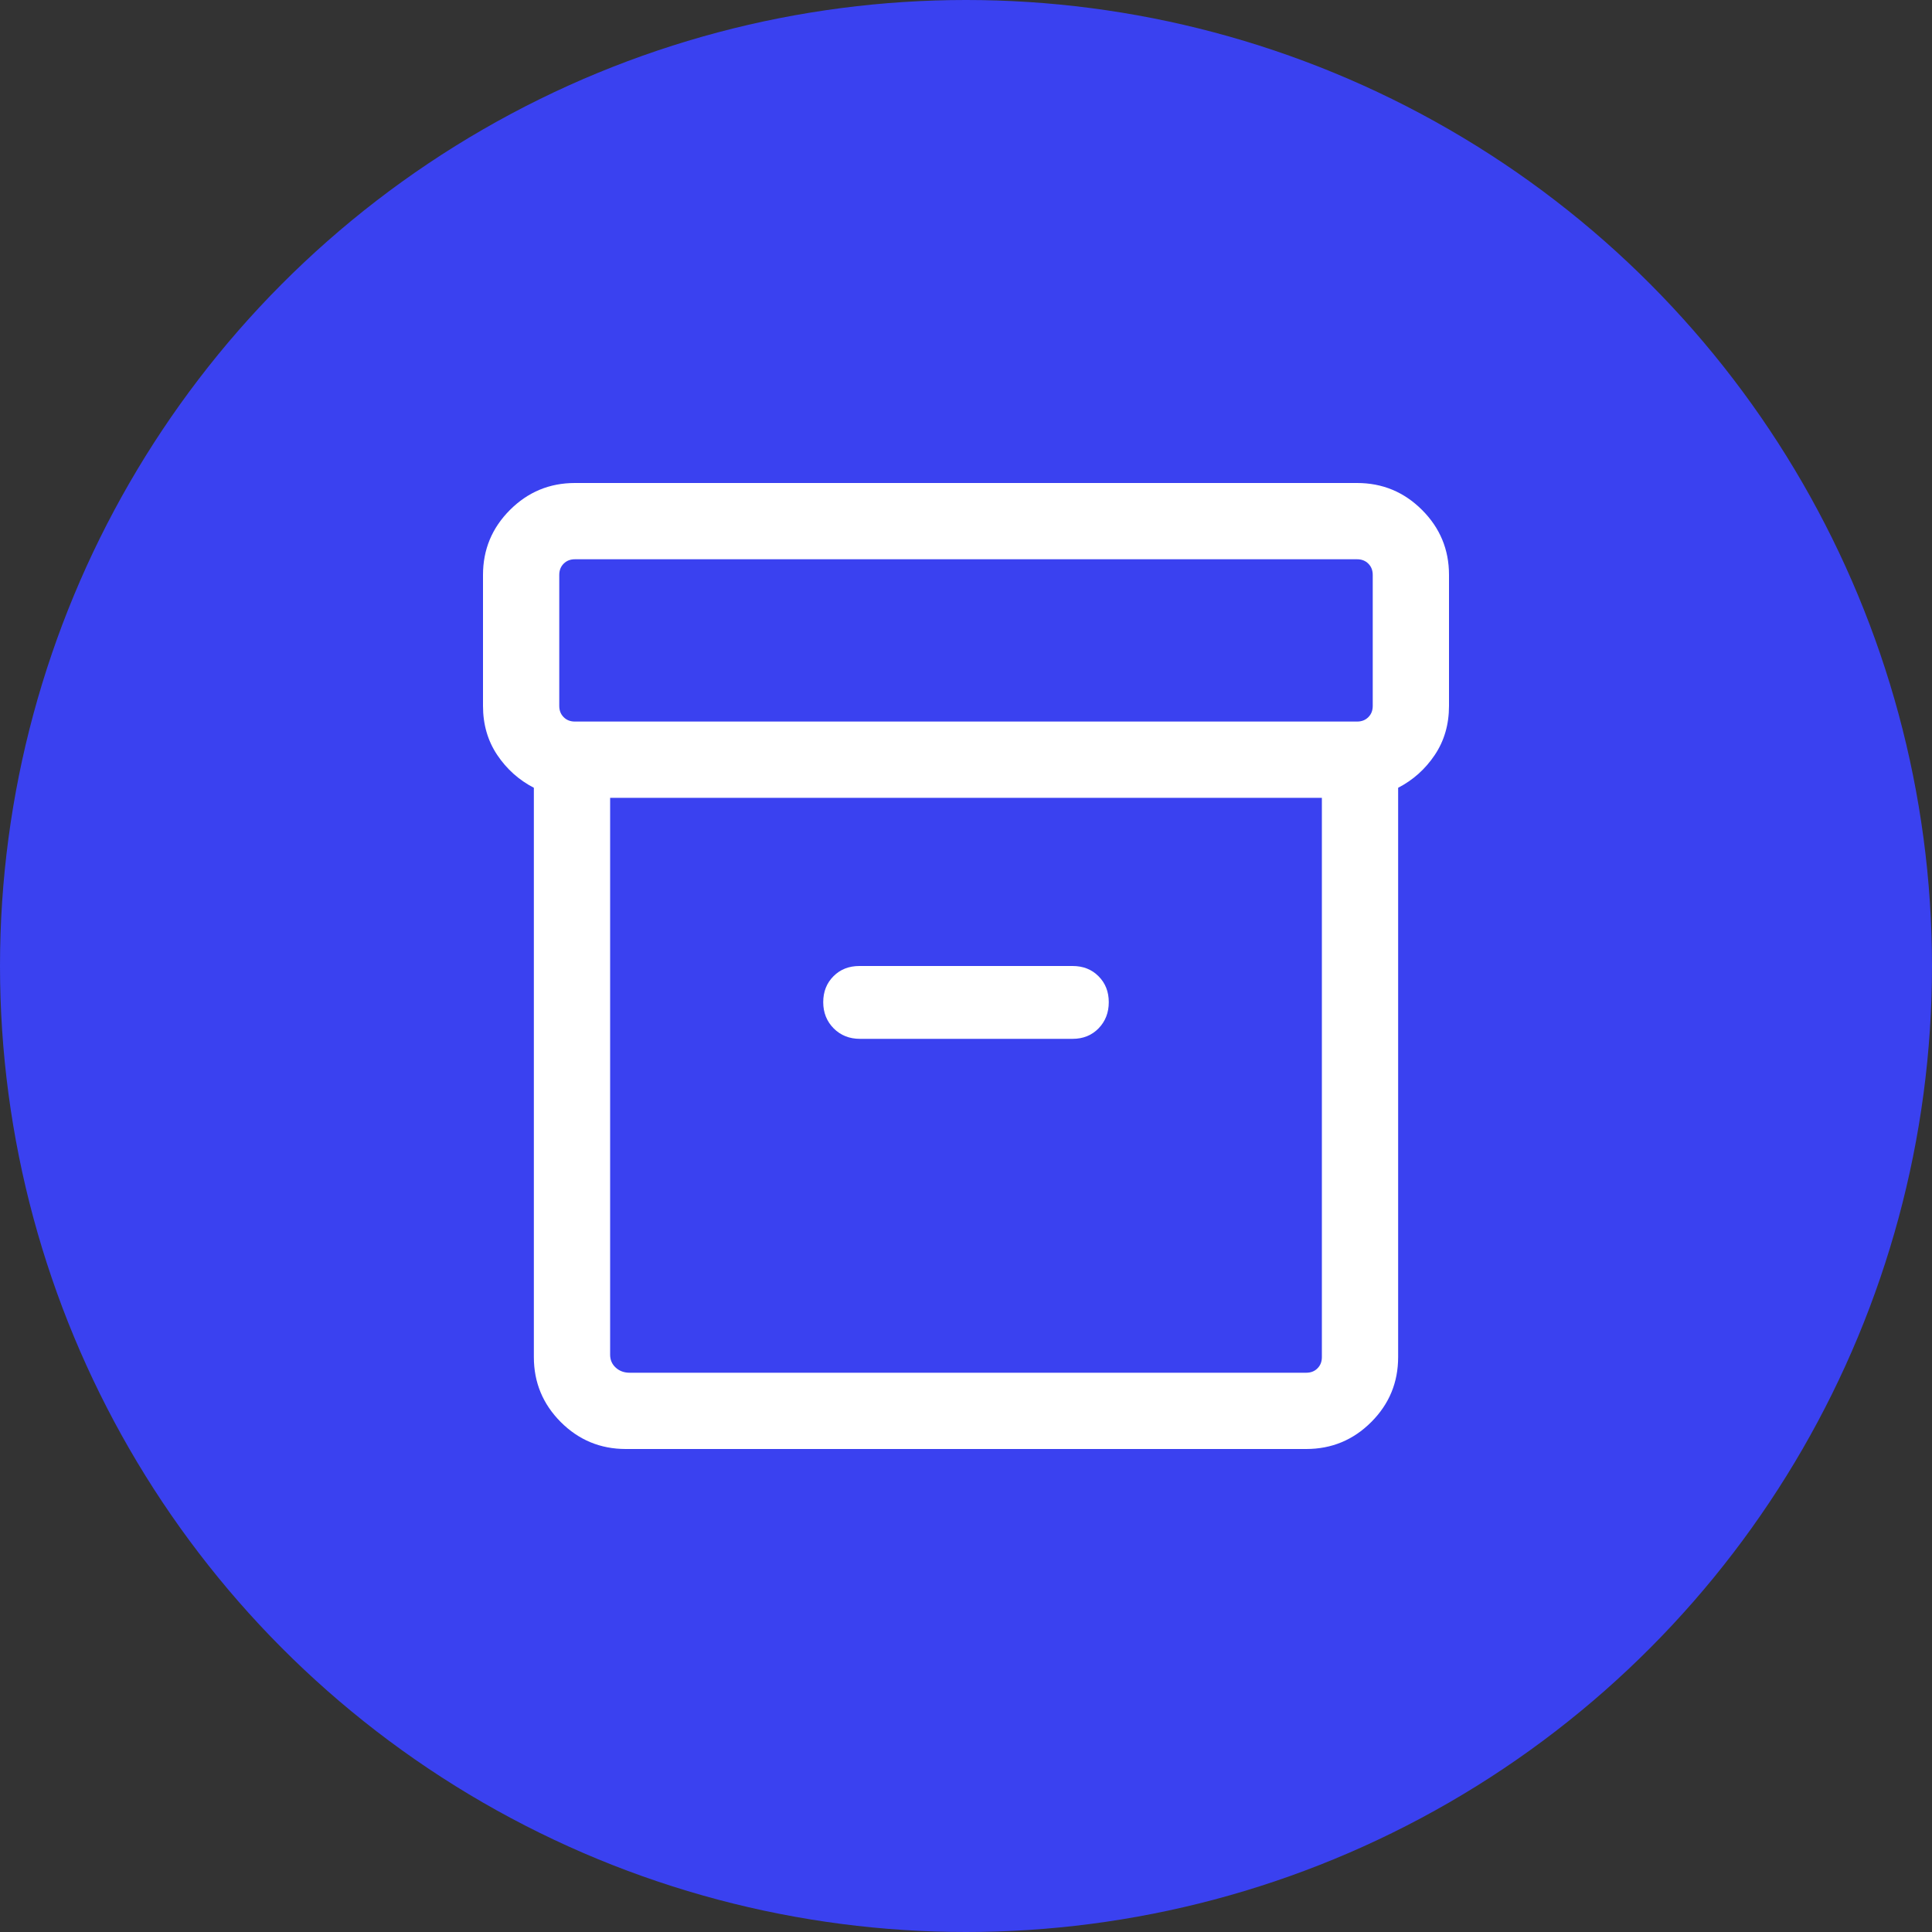
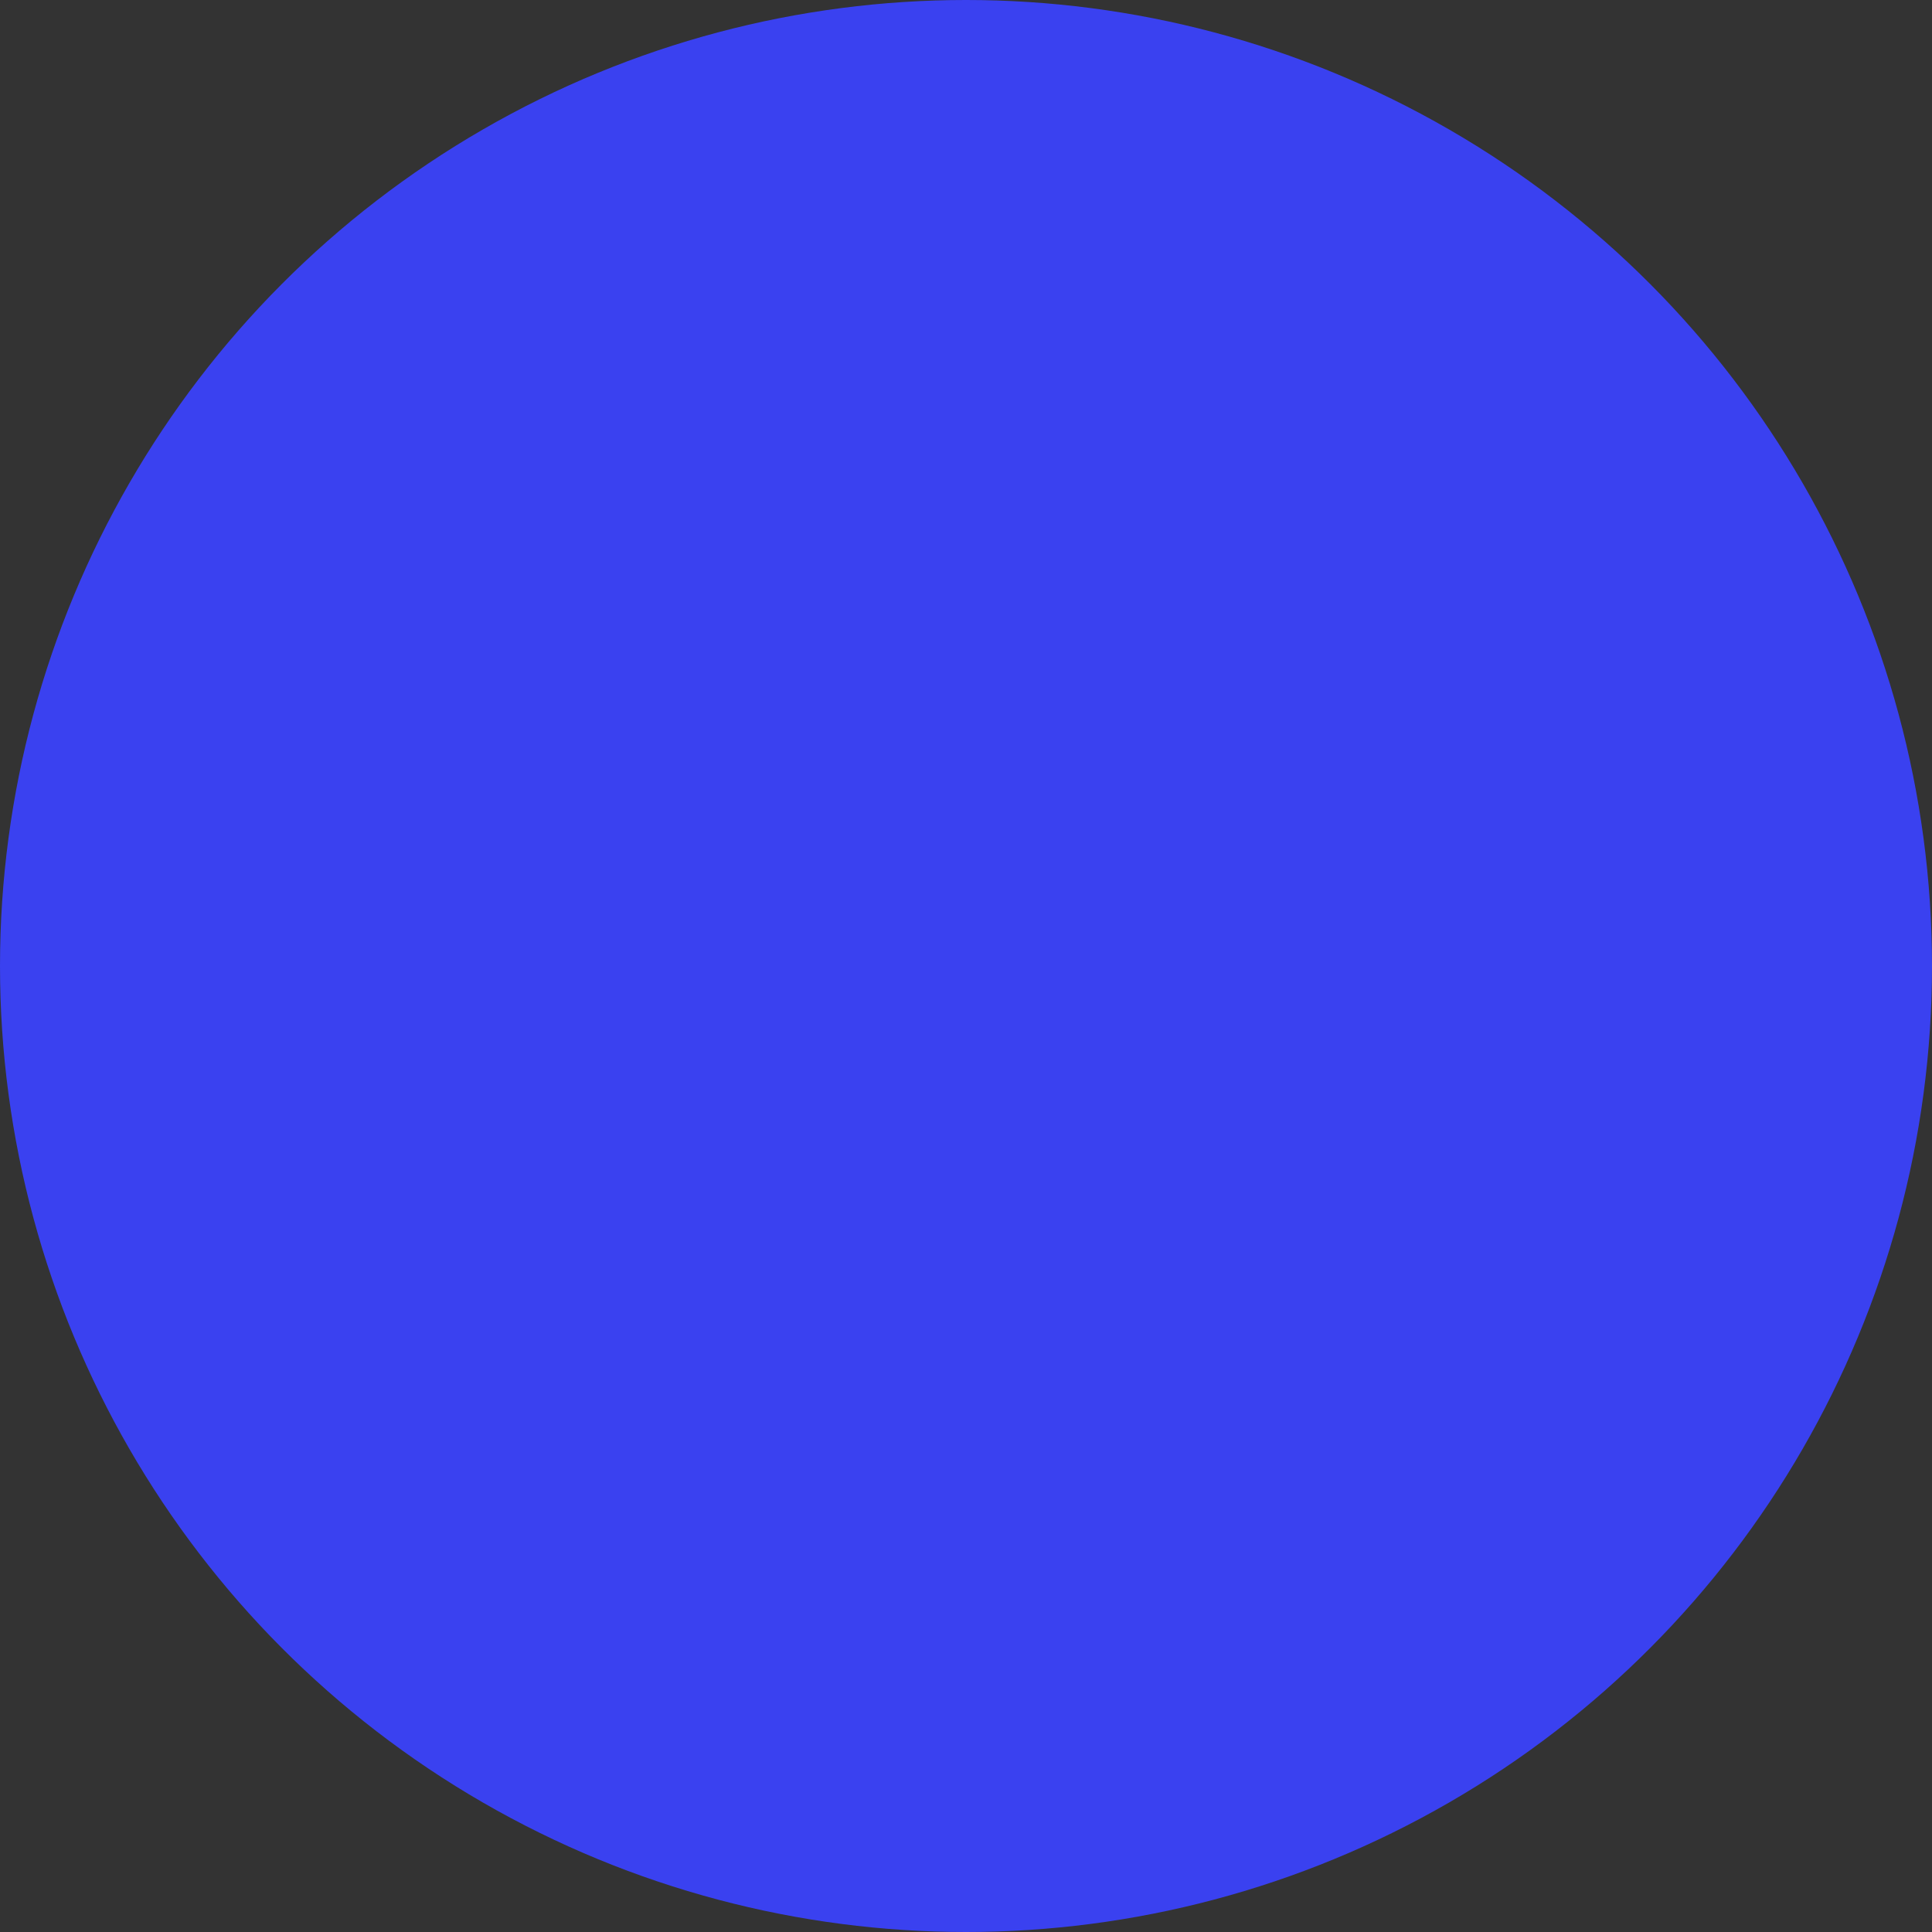
<svg xmlns="http://www.w3.org/2000/svg" width="40" height="40" viewBox="0 0 40 40" fill="none">
  <rect x="0" y="0" width="40" height="40" fill="#333333" stroke="none" />
  <circle cx="20" cy="20" r="20" fill="#3A41F0" />
-   <path d="M12.956 30C12.431 30 11.982 29.814 11.61 29.442C11.239 29.07 11.053 28.622 11.053 28.097V16.31C10.744 16.15 10.491 15.924 10.294 15.63C10.098 15.337 10 14.999 10 14.615V11.903C10 11.378 10.186 10.93 10.558 10.558C10.93 10.186 11.378 10 11.903 10H28.097C28.622 10 29.07 10.186 29.442 10.558C29.814 10.93 30 11.378 30 11.903V14.615C30 14.999 29.902 15.337 29.706 15.63C29.509 15.924 29.256 16.15 28.947 16.31V28.097C28.947 28.622 28.762 29.07 28.39 29.442C28.018 29.814 27.569 30 27.044 30H12.956ZM12.632 16.518V28.047C12.632 28.154 12.67 28.244 12.748 28.315C12.826 28.386 12.922 28.421 13.037 28.421H27.044C27.139 28.421 27.217 28.391 27.277 28.33C27.338 28.269 27.368 28.192 27.368 28.097V16.518H12.632ZM11.903 14.939H28.097C28.192 14.939 28.269 14.909 28.33 14.848C28.391 14.787 28.421 14.71 28.421 14.615V11.903C28.421 11.808 28.391 11.731 28.33 11.67C28.269 11.609 28.192 11.579 28.097 11.579H11.903C11.808 11.579 11.731 11.609 11.67 11.67C11.609 11.731 11.579 11.808 11.579 11.903V14.615C11.579 14.71 11.609 14.787 11.67 14.848C11.731 14.909 11.808 14.939 11.903 14.939ZM17.804 21.508H22.207C22.424 21.508 22.603 21.436 22.744 21.292C22.885 21.147 22.956 20.966 22.956 20.749C22.956 20.532 22.885 20.353 22.744 20.212C22.603 20.07 22.424 20 22.207 20H17.793C17.576 20 17.397 20.07 17.256 20.212C17.115 20.353 17.044 20.532 17.044 20.749C17.044 20.966 17.117 21.147 17.261 21.292C17.405 21.436 17.586 21.508 17.804 21.508Z" fill="white" />
</svg>